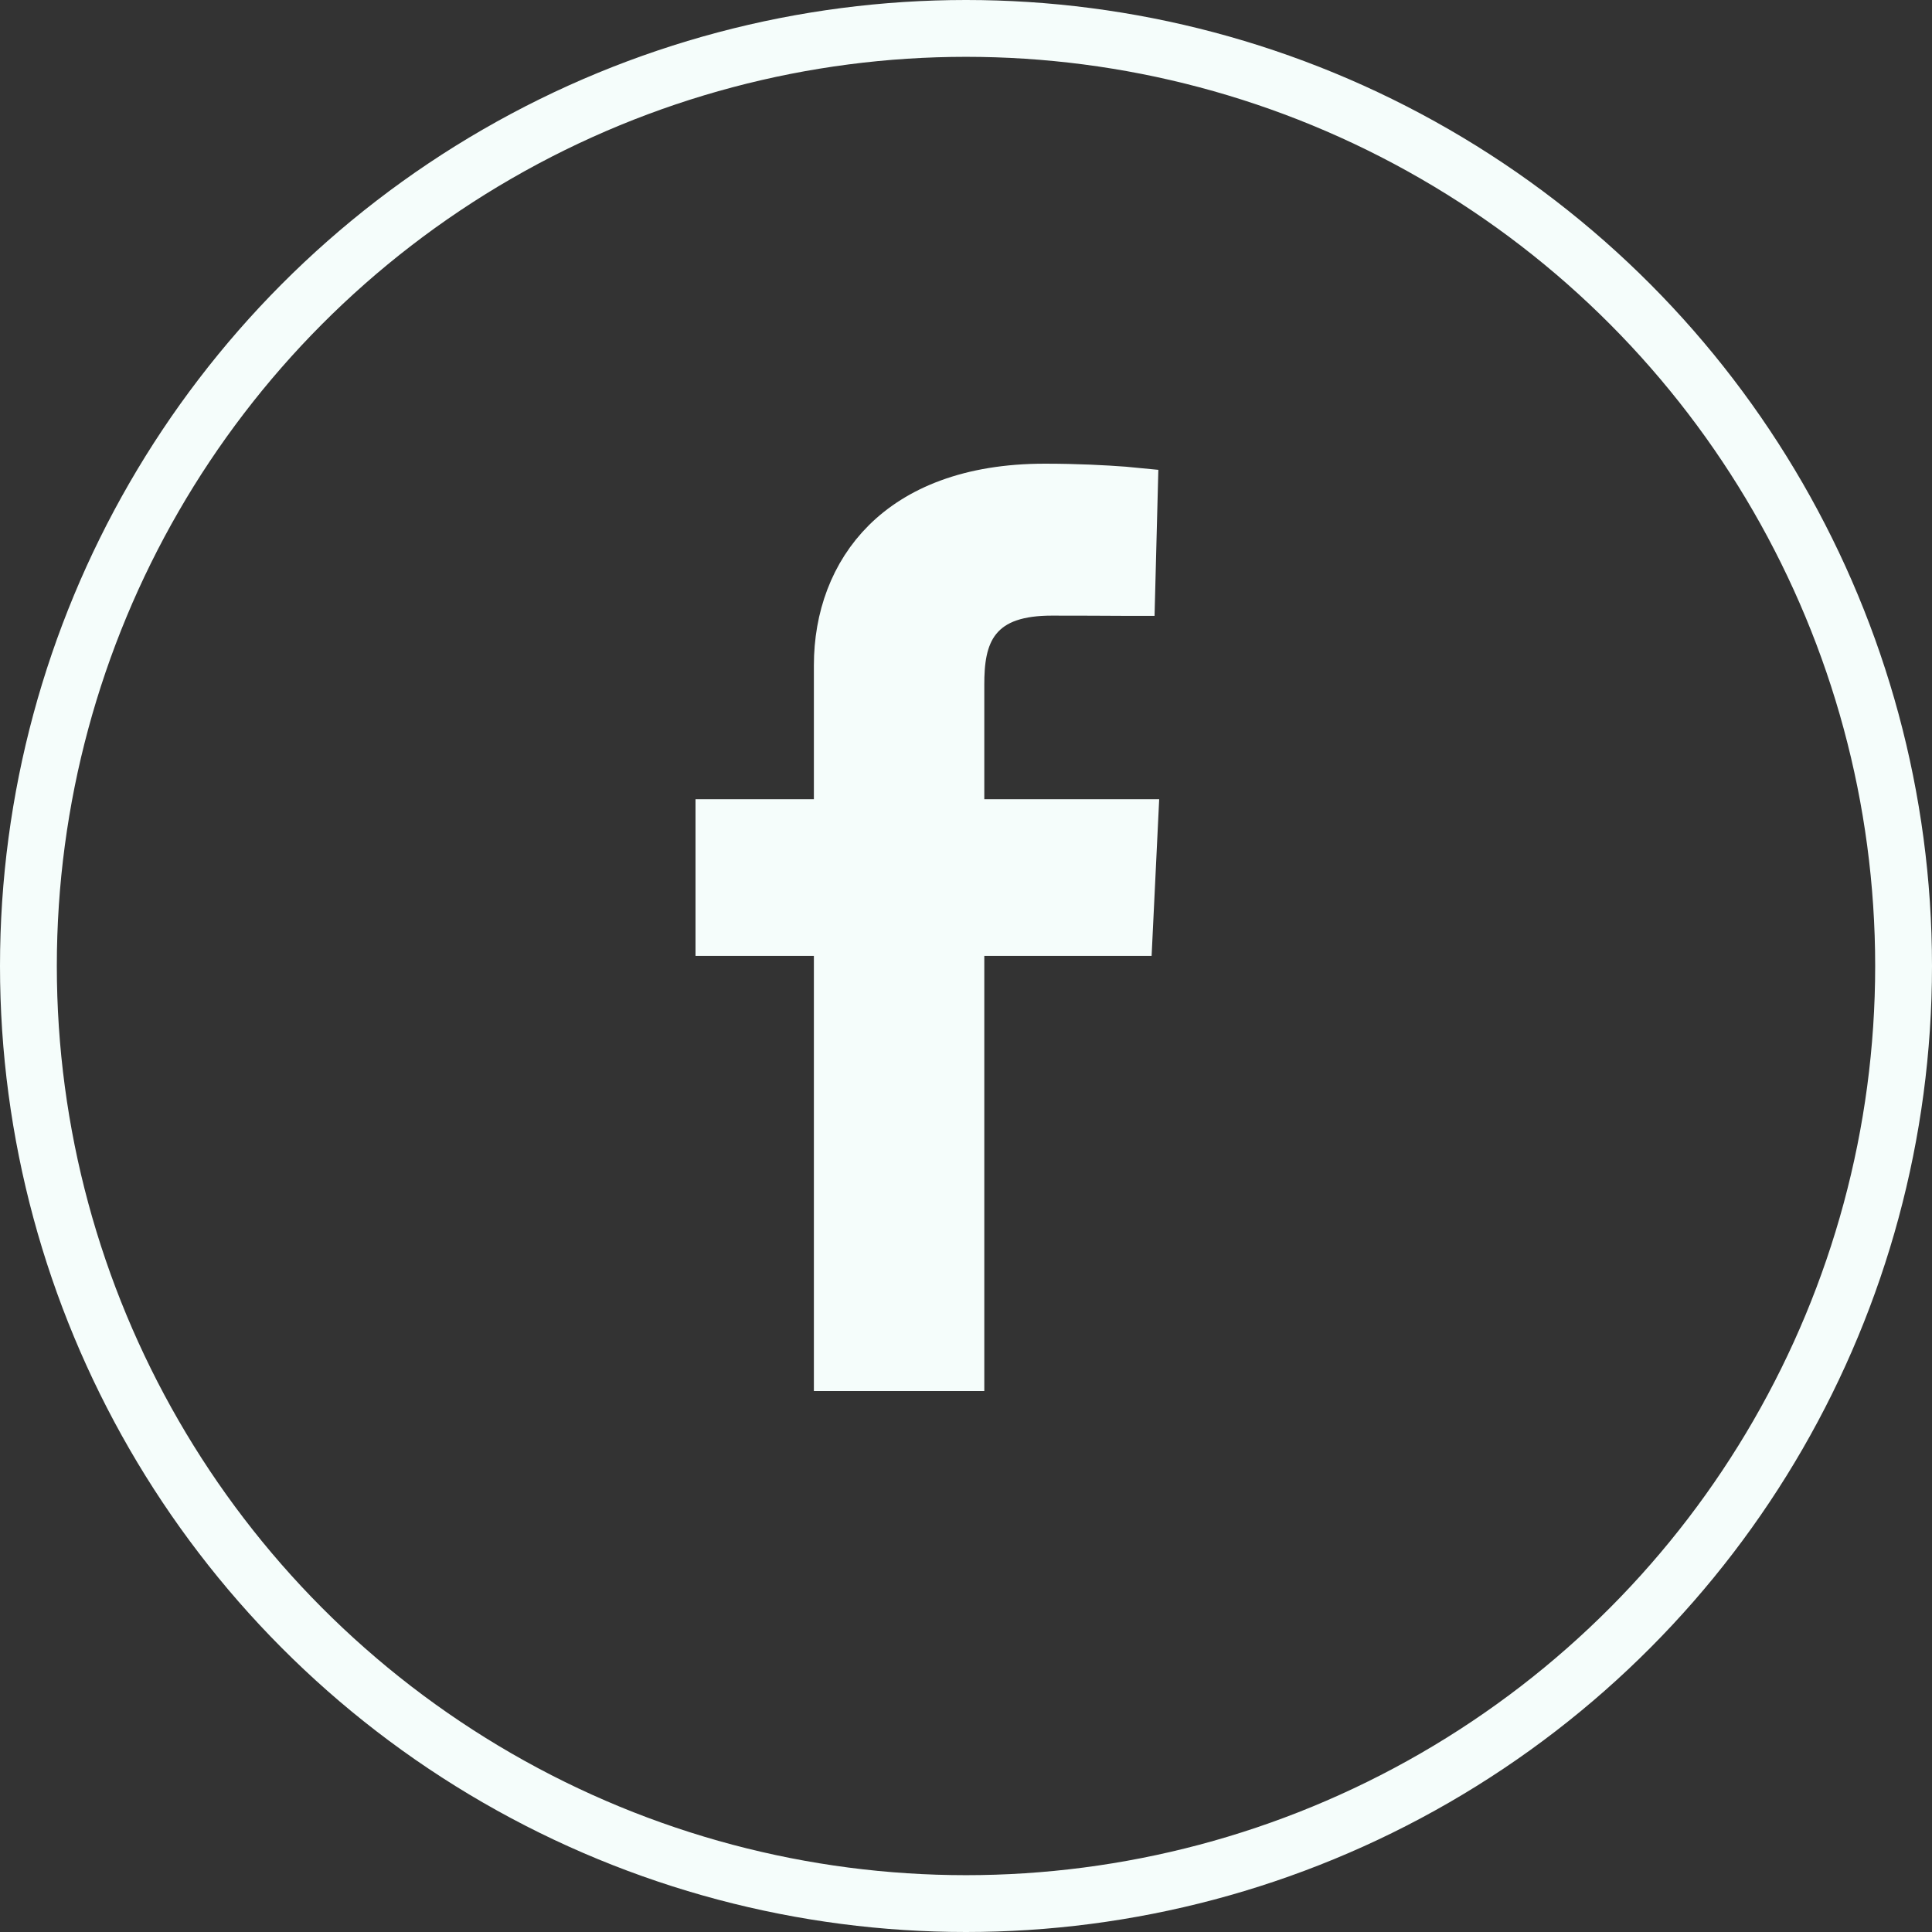
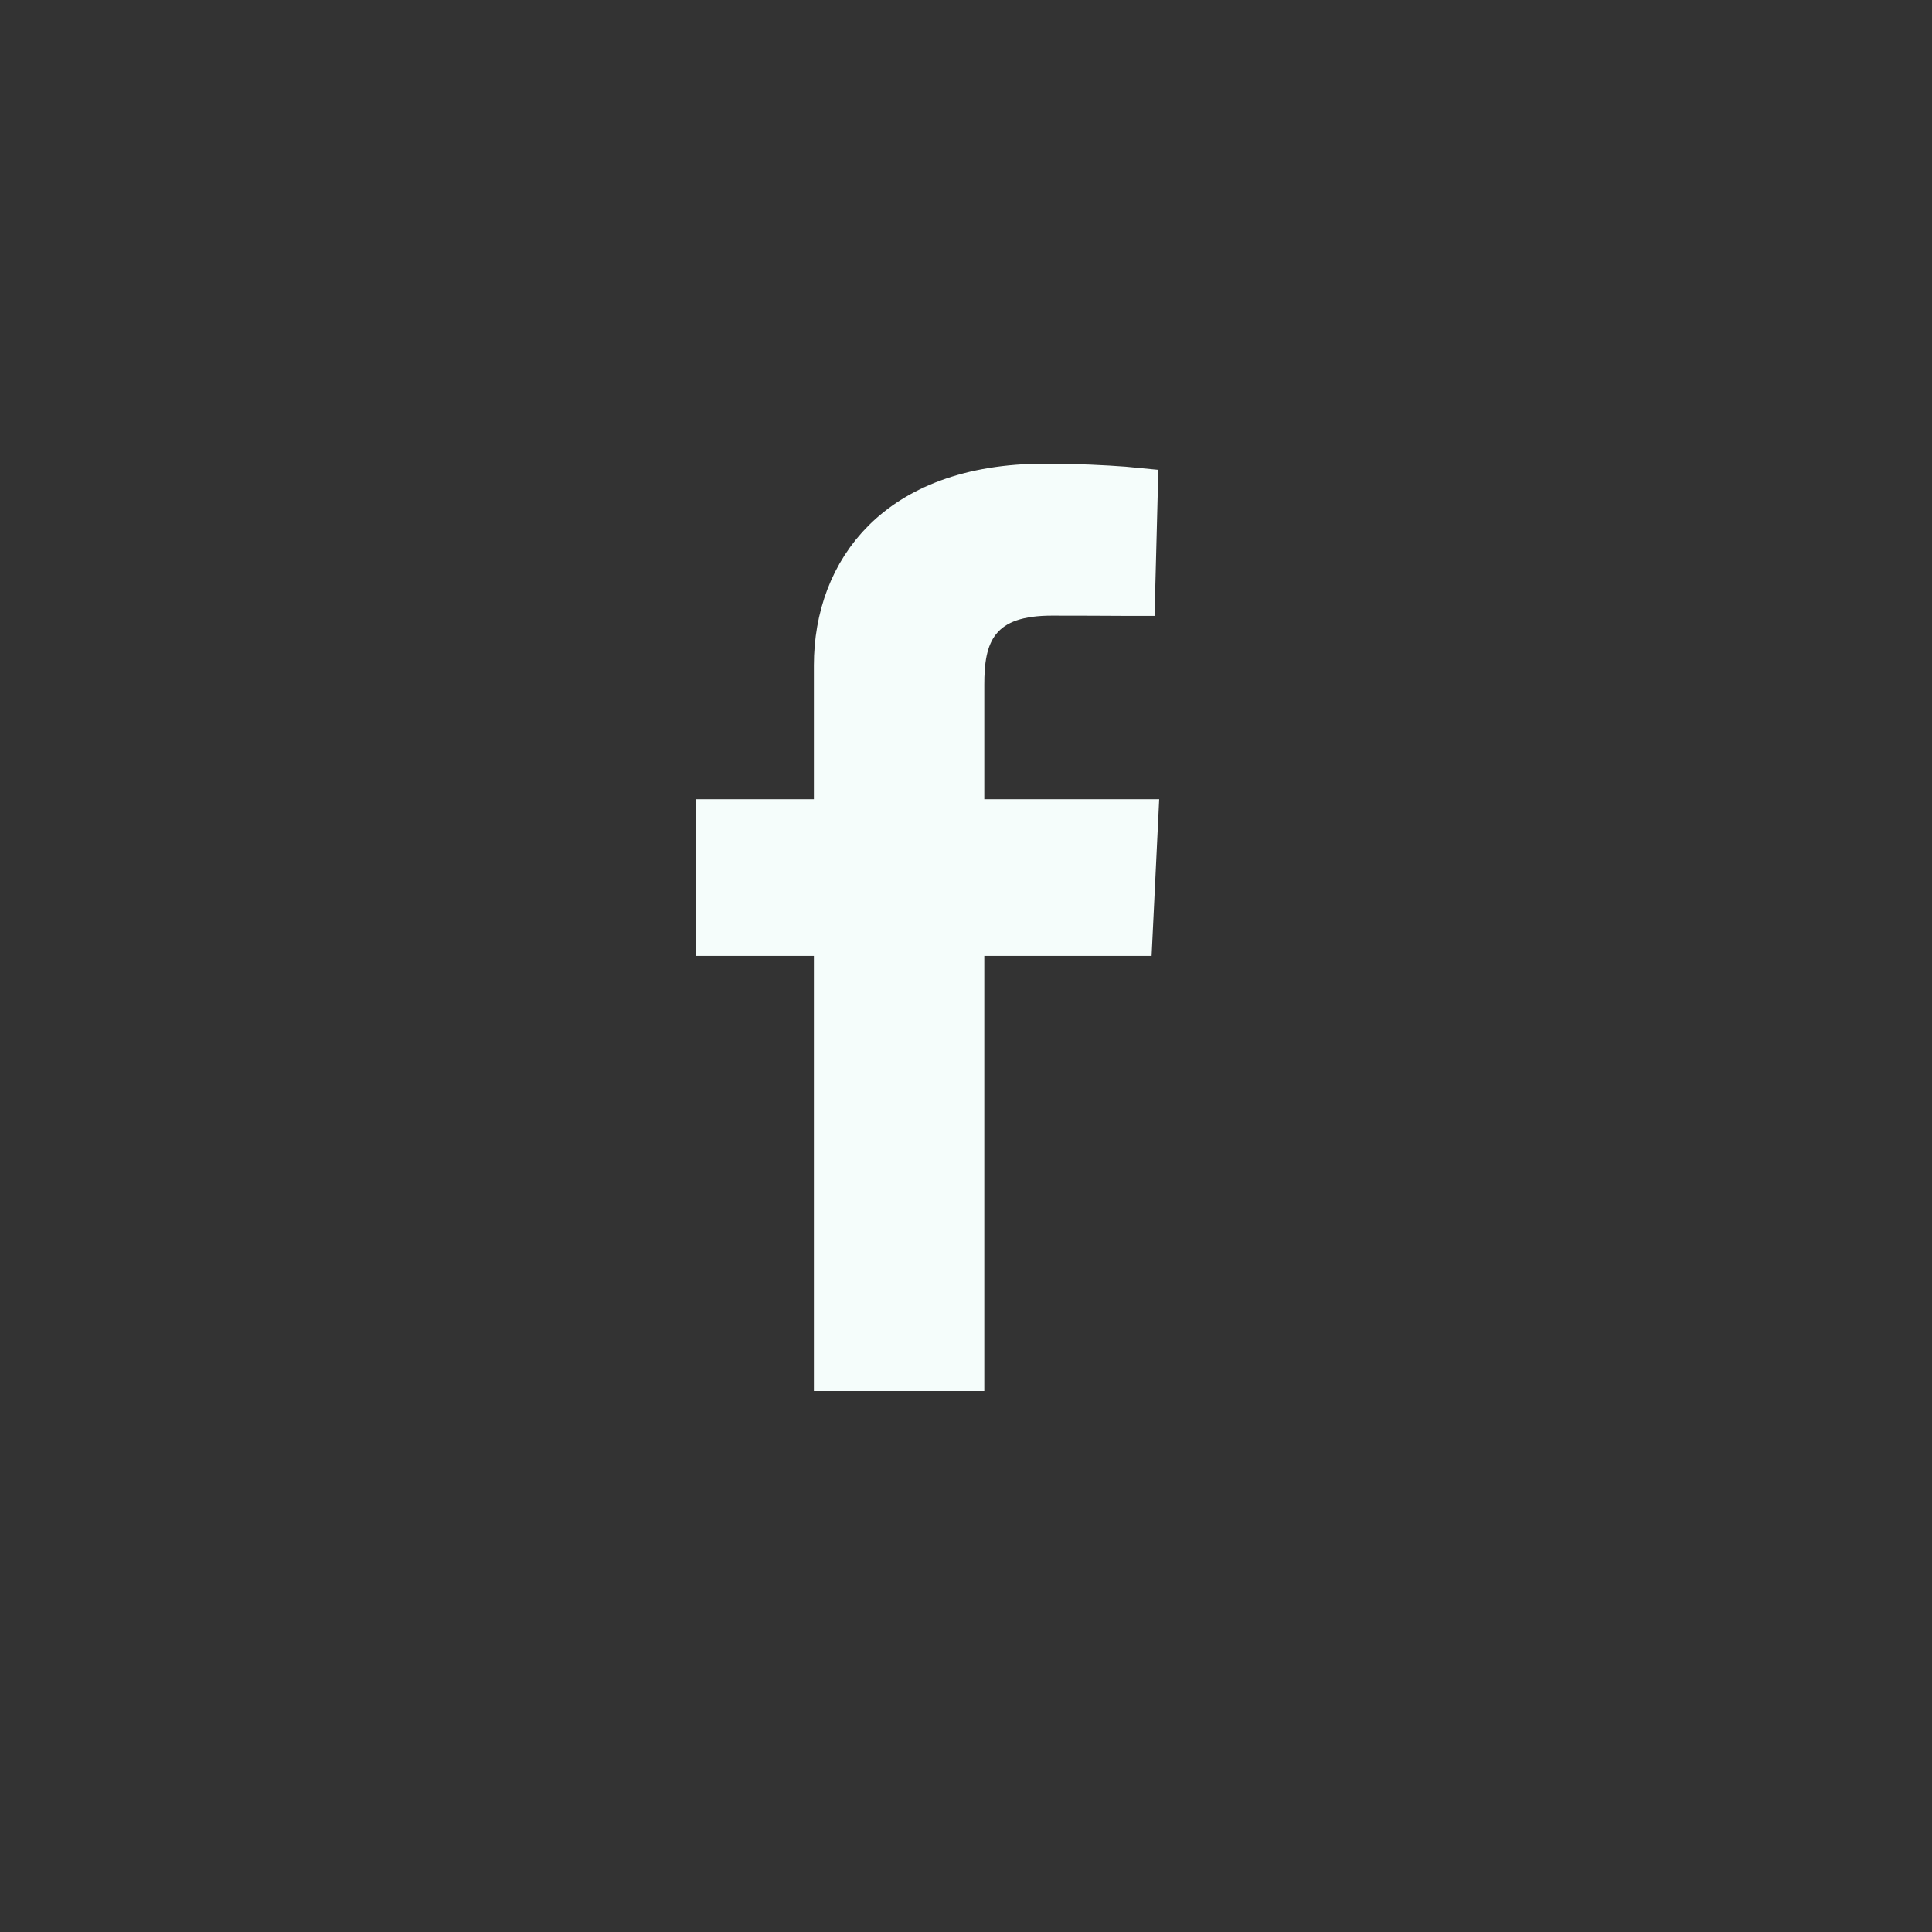
<svg xmlns="http://www.w3.org/2000/svg" width="34" height="34" viewBox="0 0 34 34" fill="none">
  <rect x="0" y="0" width="34" height="34" fill="#333333" stroke="none" />
-   <circle cx="17" cy="17" r="16.5" stroke="#F5FDFB" />
  <path d="M18.388 8.66C18.947 8.66 19.434 8.686 19.78 8.712C19.812 8.714 19.843 8.717 19.873 8.72L19.831 10.338C19.811 10.338 19.791 10.338 19.771 10.338C19.436 10.336 18.982 10.334 18.509 10.334C17.941 10.334 17.453 10.459 17.142 10.844C16.854 11.201 16.822 11.669 16.822 12.052V14.565H19.875L19.79 16.322H16.822V23.98H14.823V16.322H12.74V14.565H14.823V11.71C14.823 10.895 15.093 10.144 15.644 9.597C16.193 9.052 17.073 8.66 18.388 8.66Z" fill="#F5FDFB" stroke="#F5FDFB" />
</svg>